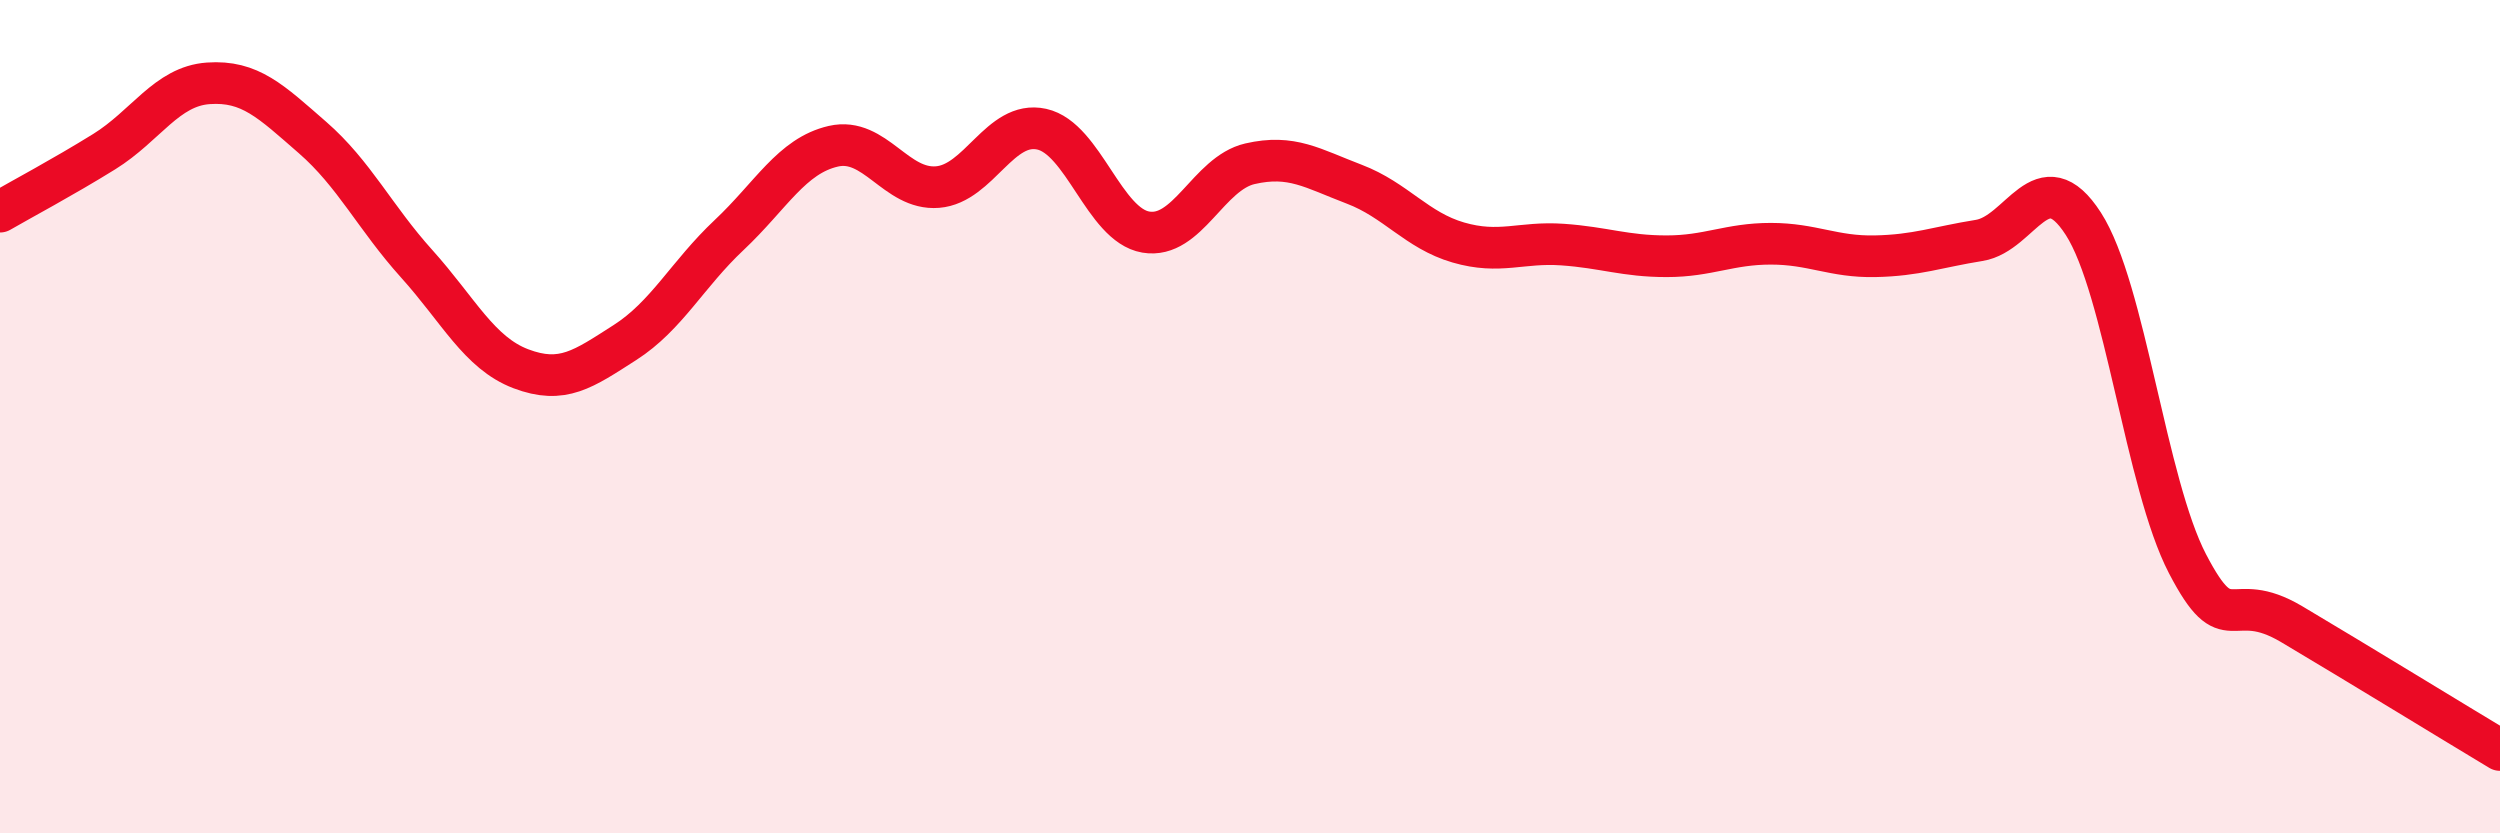
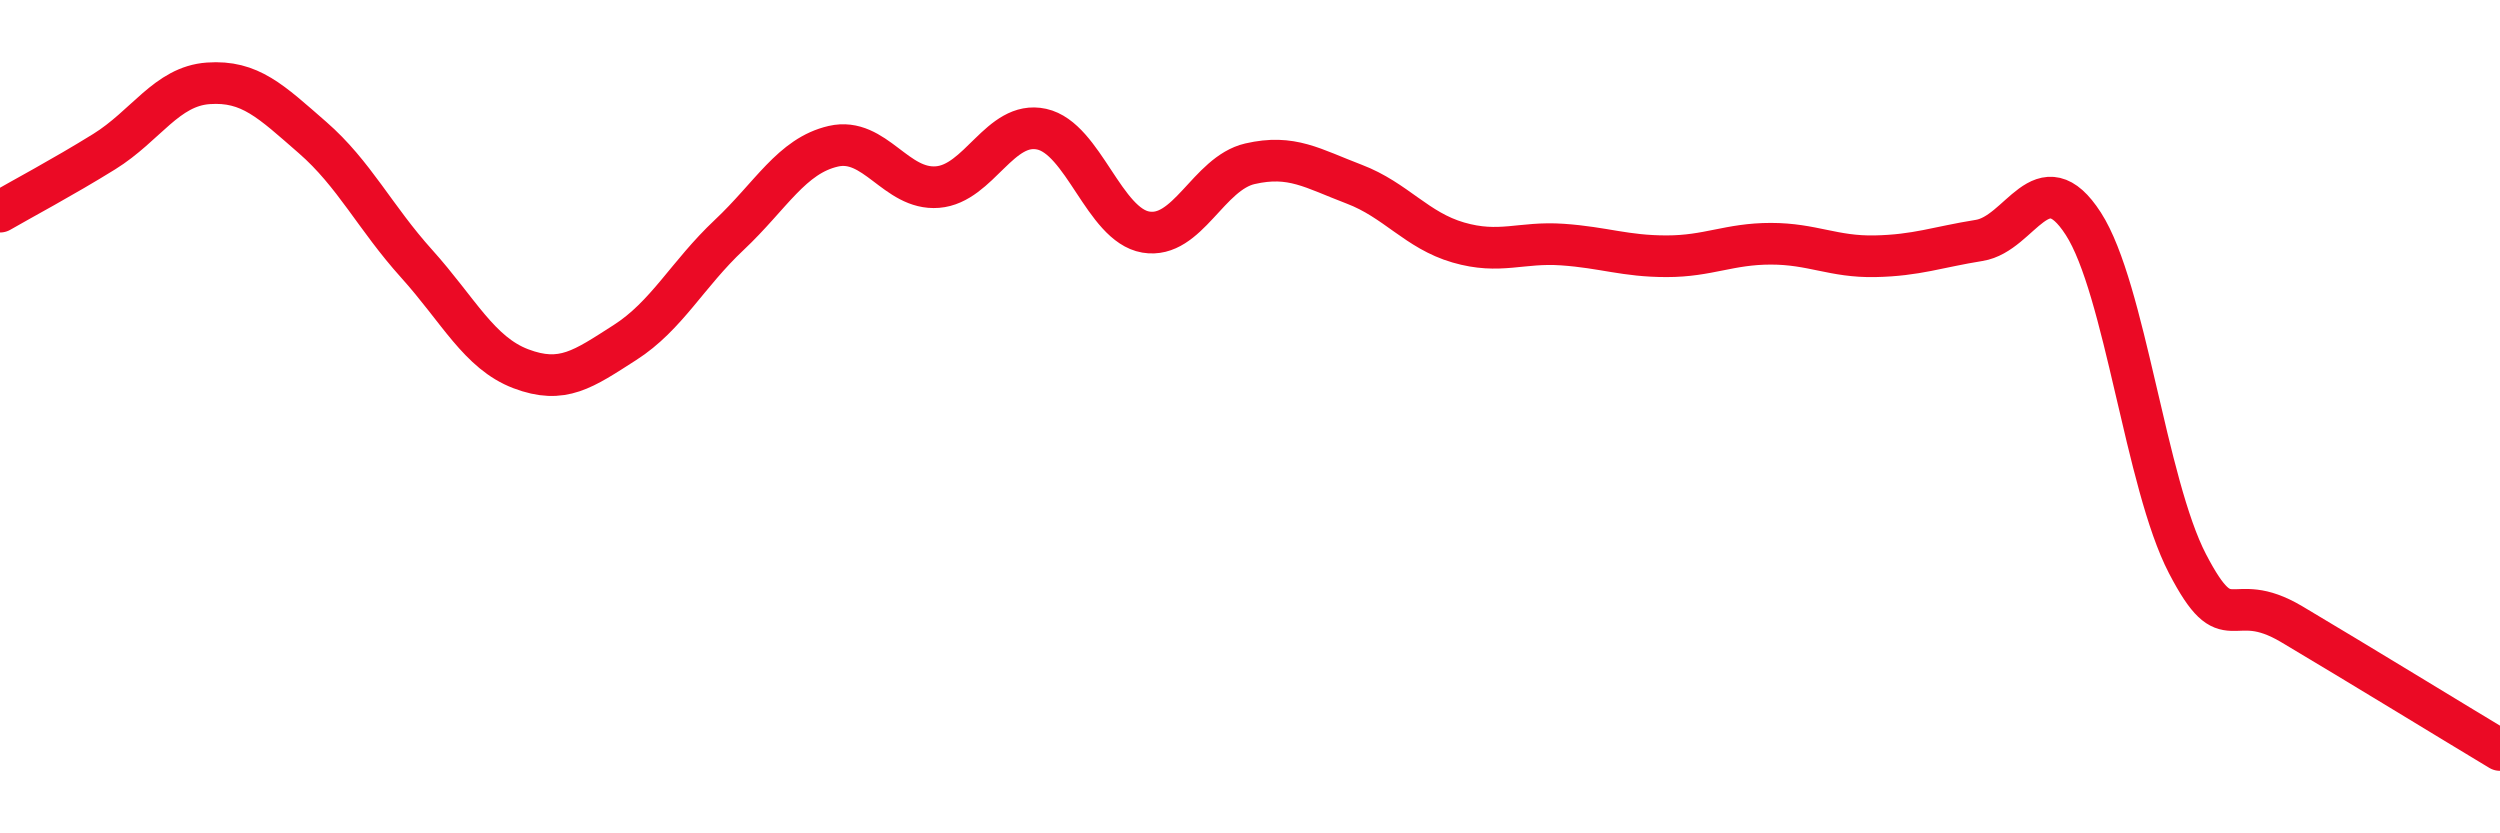
<svg xmlns="http://www.w3.org/2000/svg" width="60" height="20" viewBox="0 0 60 20">
-   <path d="M 0,5.08 C 0.5,4.79 1.5,4.26 2.5,3.64 C 3.5,3.02 4,2.07 5,2 C 6,1.93 6.5,2.43 7.5,3.3 C 8.5,4.17 9,5.22 10,6.33 C 11,7.44 11.5,8.47 12.5,8.85 C 13.5,9.23 14,8.86 15,8.22 C 16,7.58 16.5,6.58 17.5,5.64 C 18.5,4.7 19,3.74 20,3.51 C 21,3.28 21.5,4.57 22.5,4.49 C 23.5,4.41 24,2.88 25,3.1 C 26,3.32 26.5,5.4 27.5,5.57 C 28.5,5.74 29,4.16 30,3.93 C 31,3.7 31.5,4.04 32.5,4.42 C 33.5,4.8 34,5.53 35,5.82 C 36,6.11 36.5,5.8 37.5,5.87 C 38.5,5.94 39,6.15 40,6.15 C 41,6.15 41.5,5.85 42.5,5.85 C 43.5,5.85 44,6.17 45,6.15 C 46,6.13 46.5,5.93 47.5,5.77 C 48.5,5.61 49,3.82 50,5.37 C 51,6.92 51.5,11.61 52.5,13.53 C 53.5,15.45 53.5,14.09 55,14.98 C 56.5,15.87 59,17.4 60,18L60 20L0 20Z" fill="#EB0A25" opacity="0.1" stroke-linecap="round" stroke-linejoin="round" />
  <path d="M 0,5.08 C 0.5,4.79 1.5,4.26 2.5,3.64 C 3.5,3.02 4,2.07 5,2 C 6,1.93 6.5,2.43 7.5,3.3 C 8.5,4.17 9,5.22 10,6.33 C 11,7.44 11.5,8.47 12.5,8.85 C 13.5,9.23 14,8.86 15,8.22 C 16,7.58 16.5,6.58 17.5,5.64 C 18.5,4.7 19,3.74 20,3.51 C 21,3.28 21.5,4.57 22.5,4.49 C 23.5,4.41 24,2.88 25,3.1 C 26,3.32 26.5,5.4 27.5,5.57 C 28.5,5.74 29,4.16 30,3.93 C 31,3.7 31.5,4.04 32.5,4.42 C 33.5,4.8 34,5.53 35,5.82 C 36,6.11 36.5,5.8 37.5,5.87 C 38.5,5.94 39,6.15 40,6.15 C 41,6.15 41.5,5.85 42.5,5.85 C 43.5,5.85 44,6.17 45,6.15 C 46,6.13 46.5,5.93 47.5,5.77 C 48.5,5.61 49,3.82 50,5.37 C 51,6.92 51.5,11.61 52.5,13.53 C 53.5,15.45 53.5,14.09 55,14.98 C 56.5,15.87 59,17.4 60,18" stroke="#EB0A25" stroke-width="1" fill="none" stroke-linecap="round" stroke-linejoin="round" />
</svg>